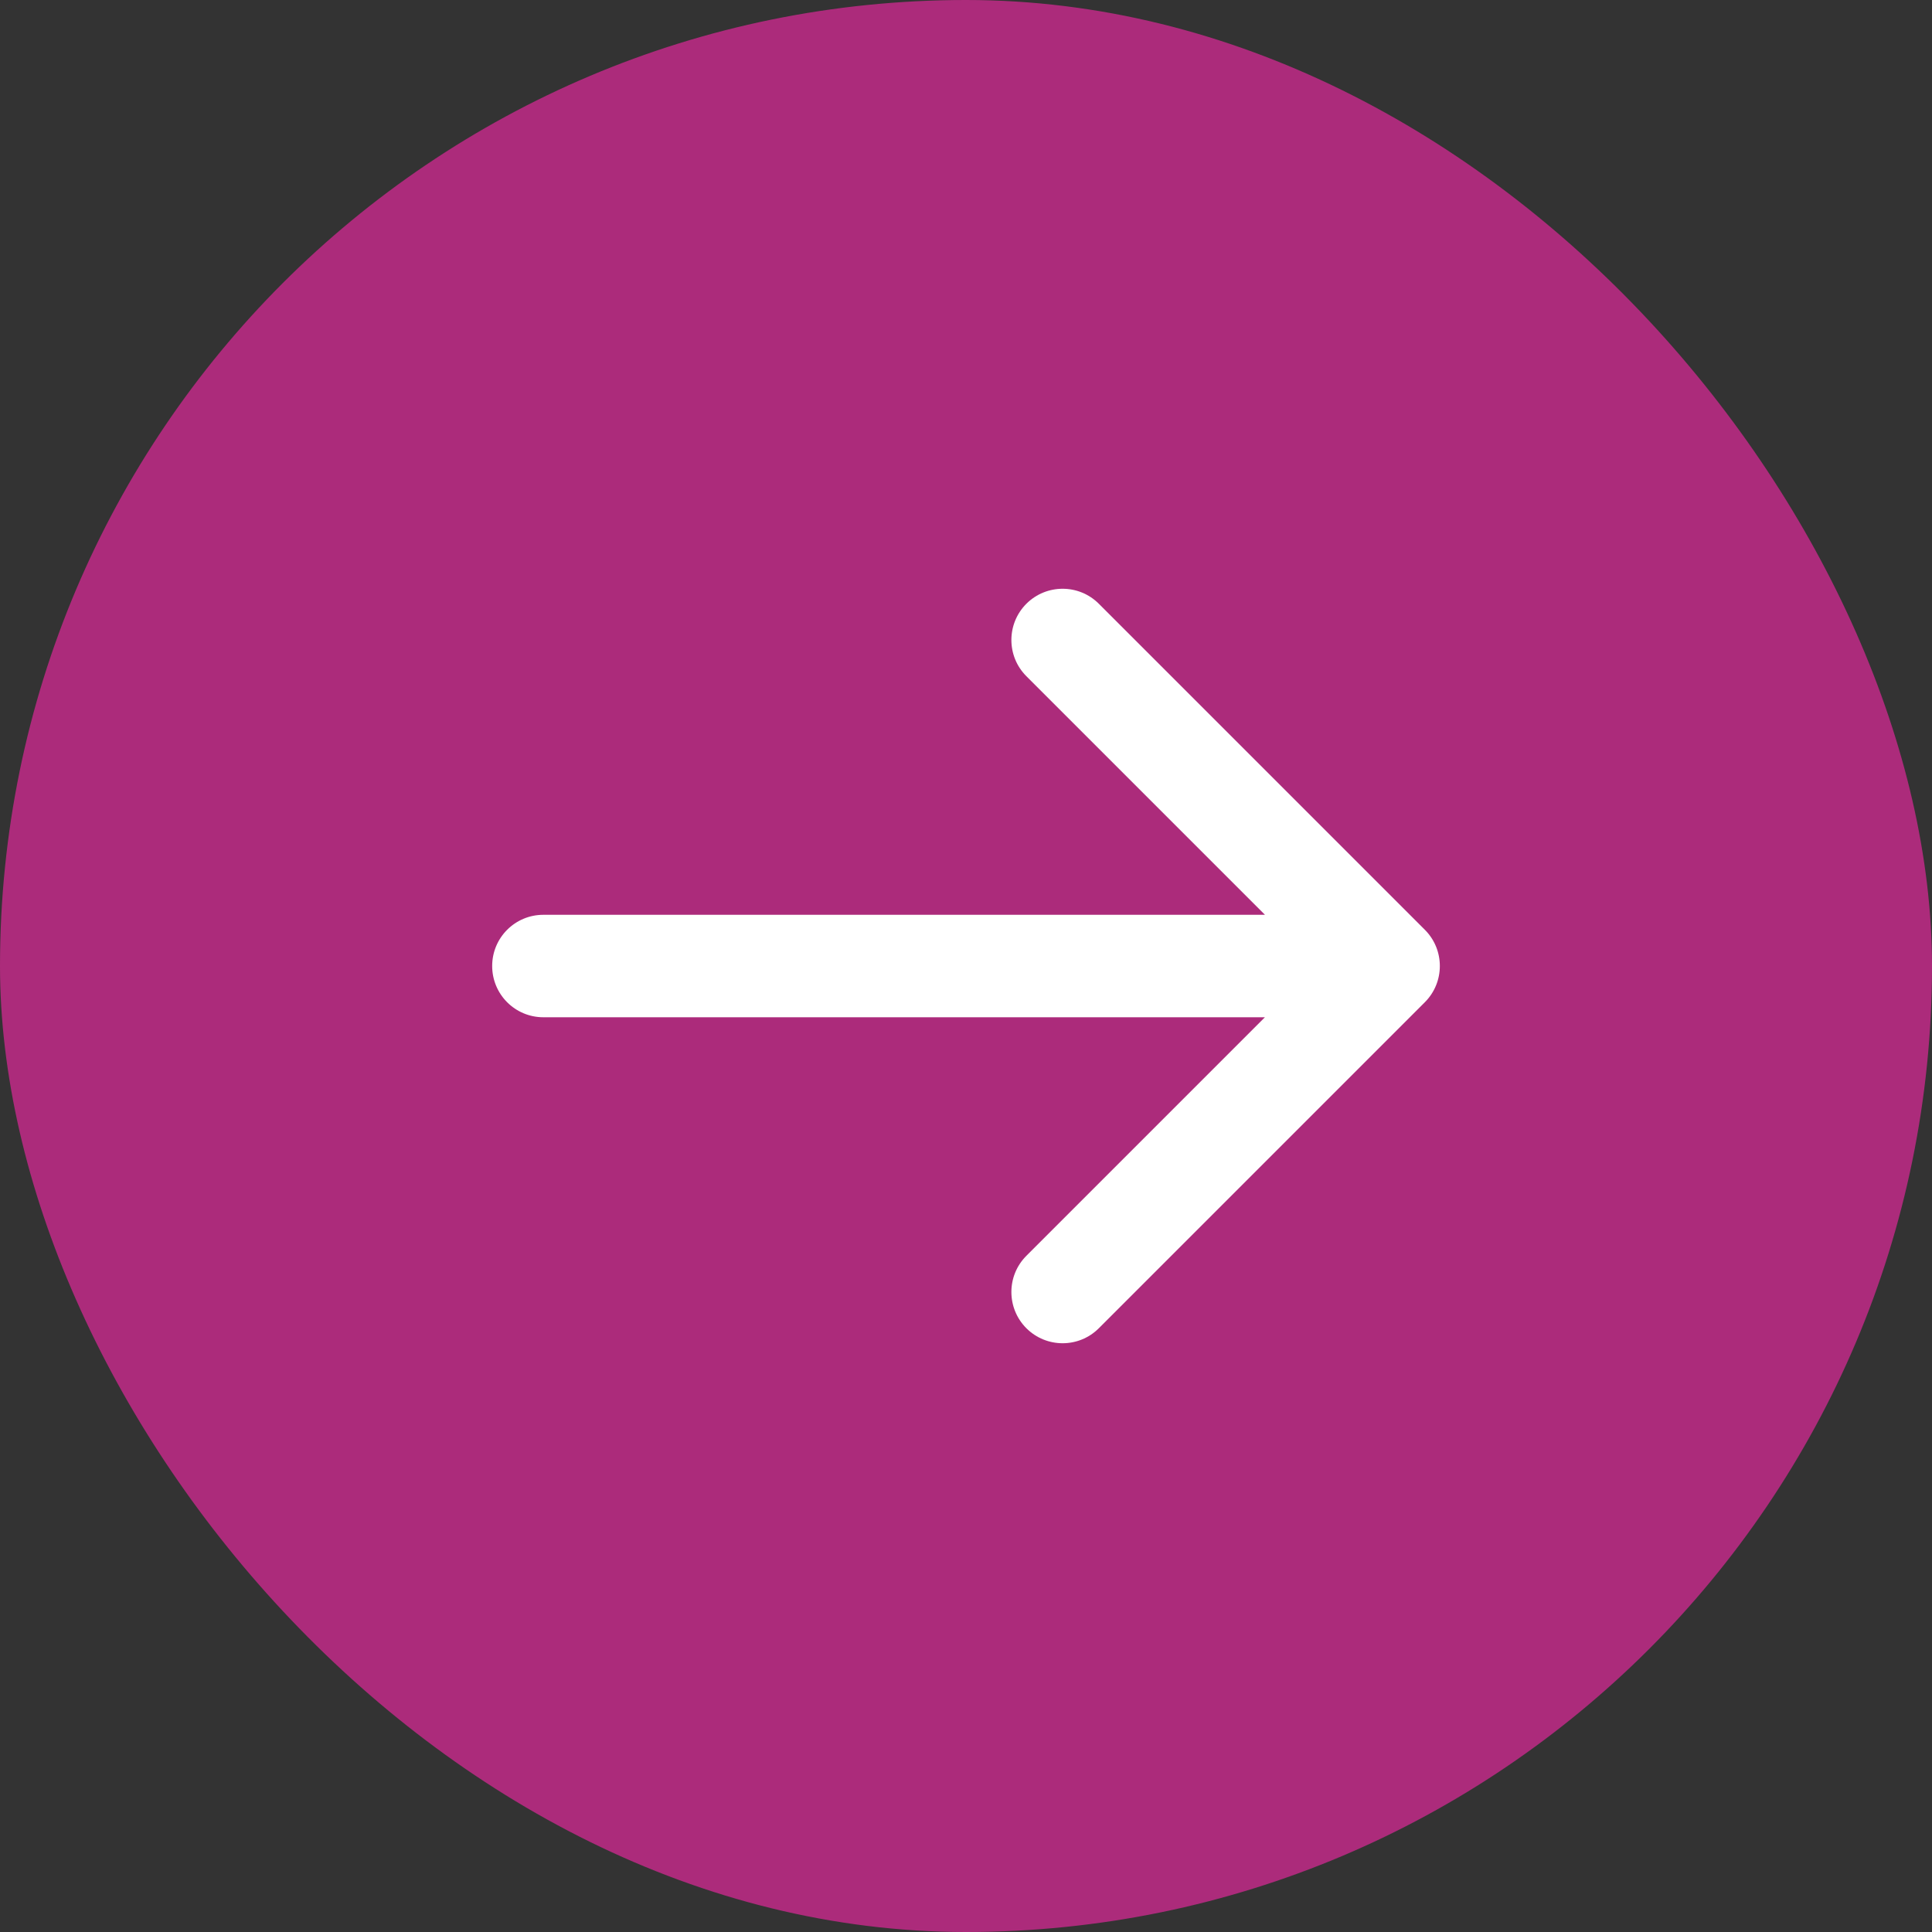
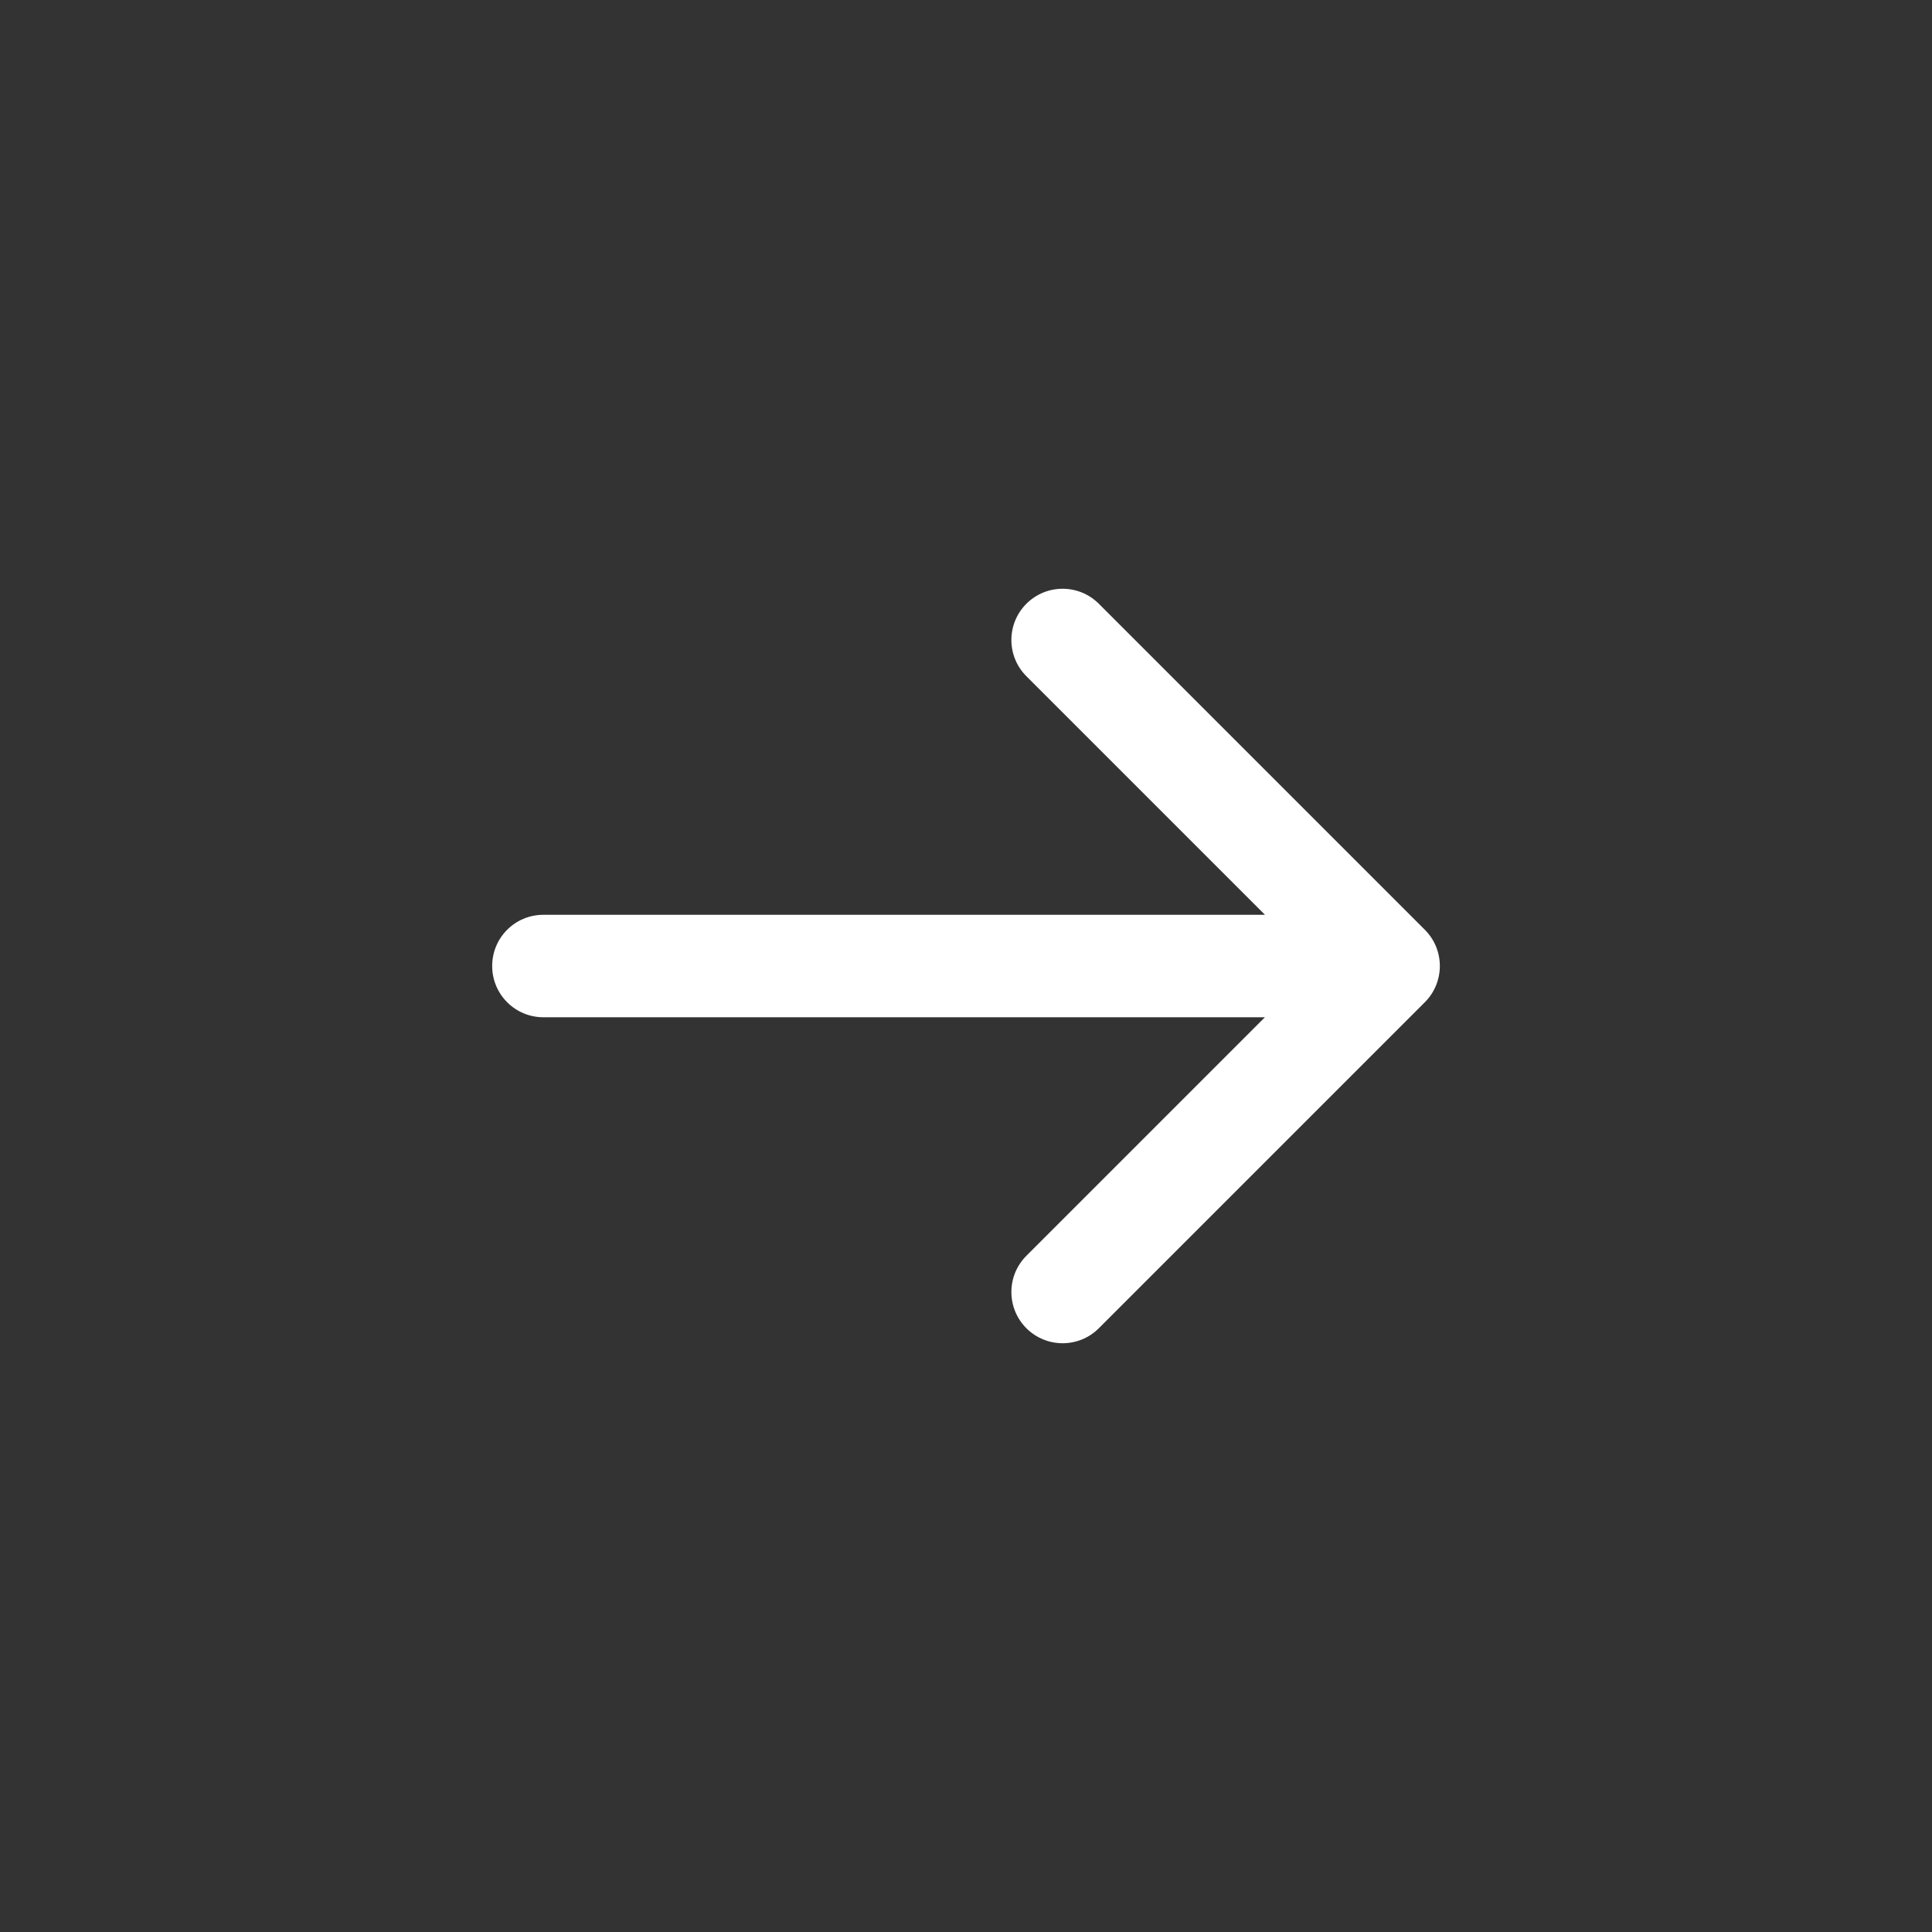
<svg xmlns="http://www.w3.org/2000/svg" fill="none" viewBox="0 0 32 32" height="32" width="32">
  <rect x="0" y="0" width="32" height="32" fill="#333333" stroke="none" />
-   <rect fill="#AC2B7B" rx="16" height="32" width="32" />
  <path fill="white" d="M9 15.152C8.531 15.152 8.152 15.531 8.152 16C8.152 16.469 8.531 16.849 9 16.849L9 16L9 15.152ZM23.6 16.6C23.931 16.269 23.931 15.731 23.6 15.4L18.2 10C17.869 9.669 17.332 9.669 17 10C16.669 10.332 16.669 10.869 17 11.2L21.8 16L17 20.8C16.669 21.131 16.669 21.668 17 22C17.332 22.331 17.869 22.331 18.2 22L23.6 16.6ZM9 16L9 16.849L23 16.849L23 16L23 15.152L9 15.152L9 16Z" />
</svg>